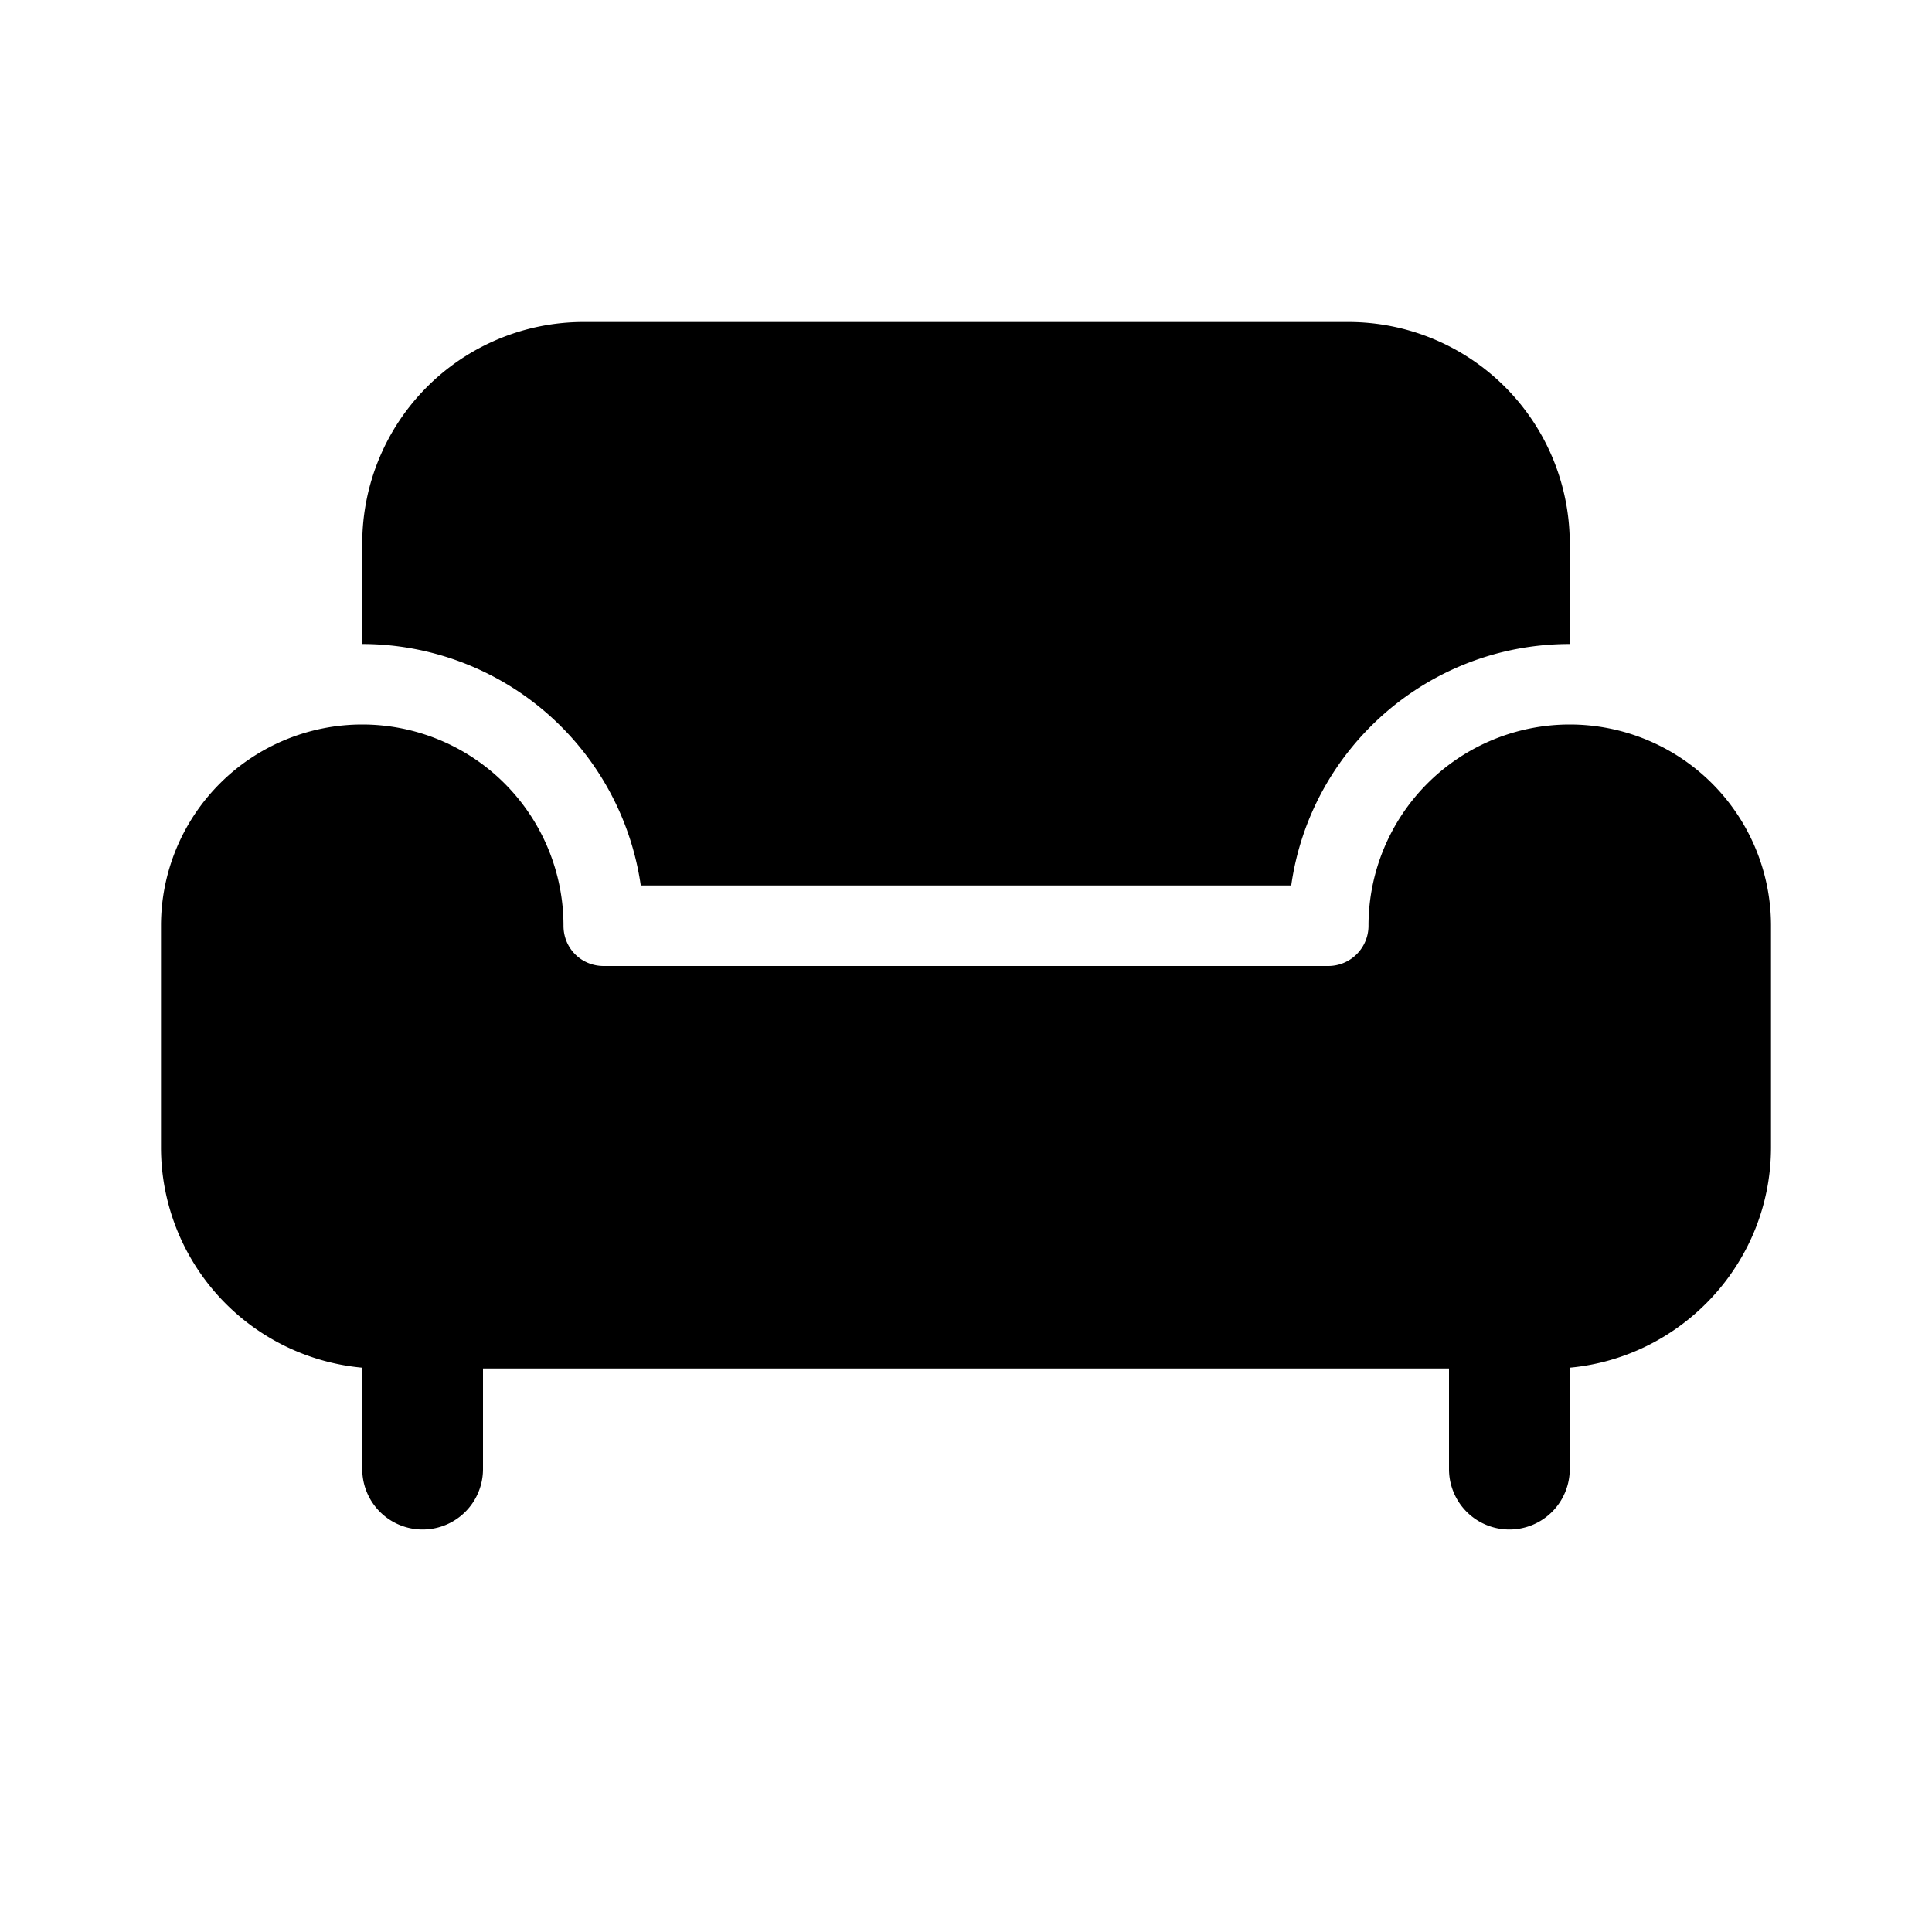
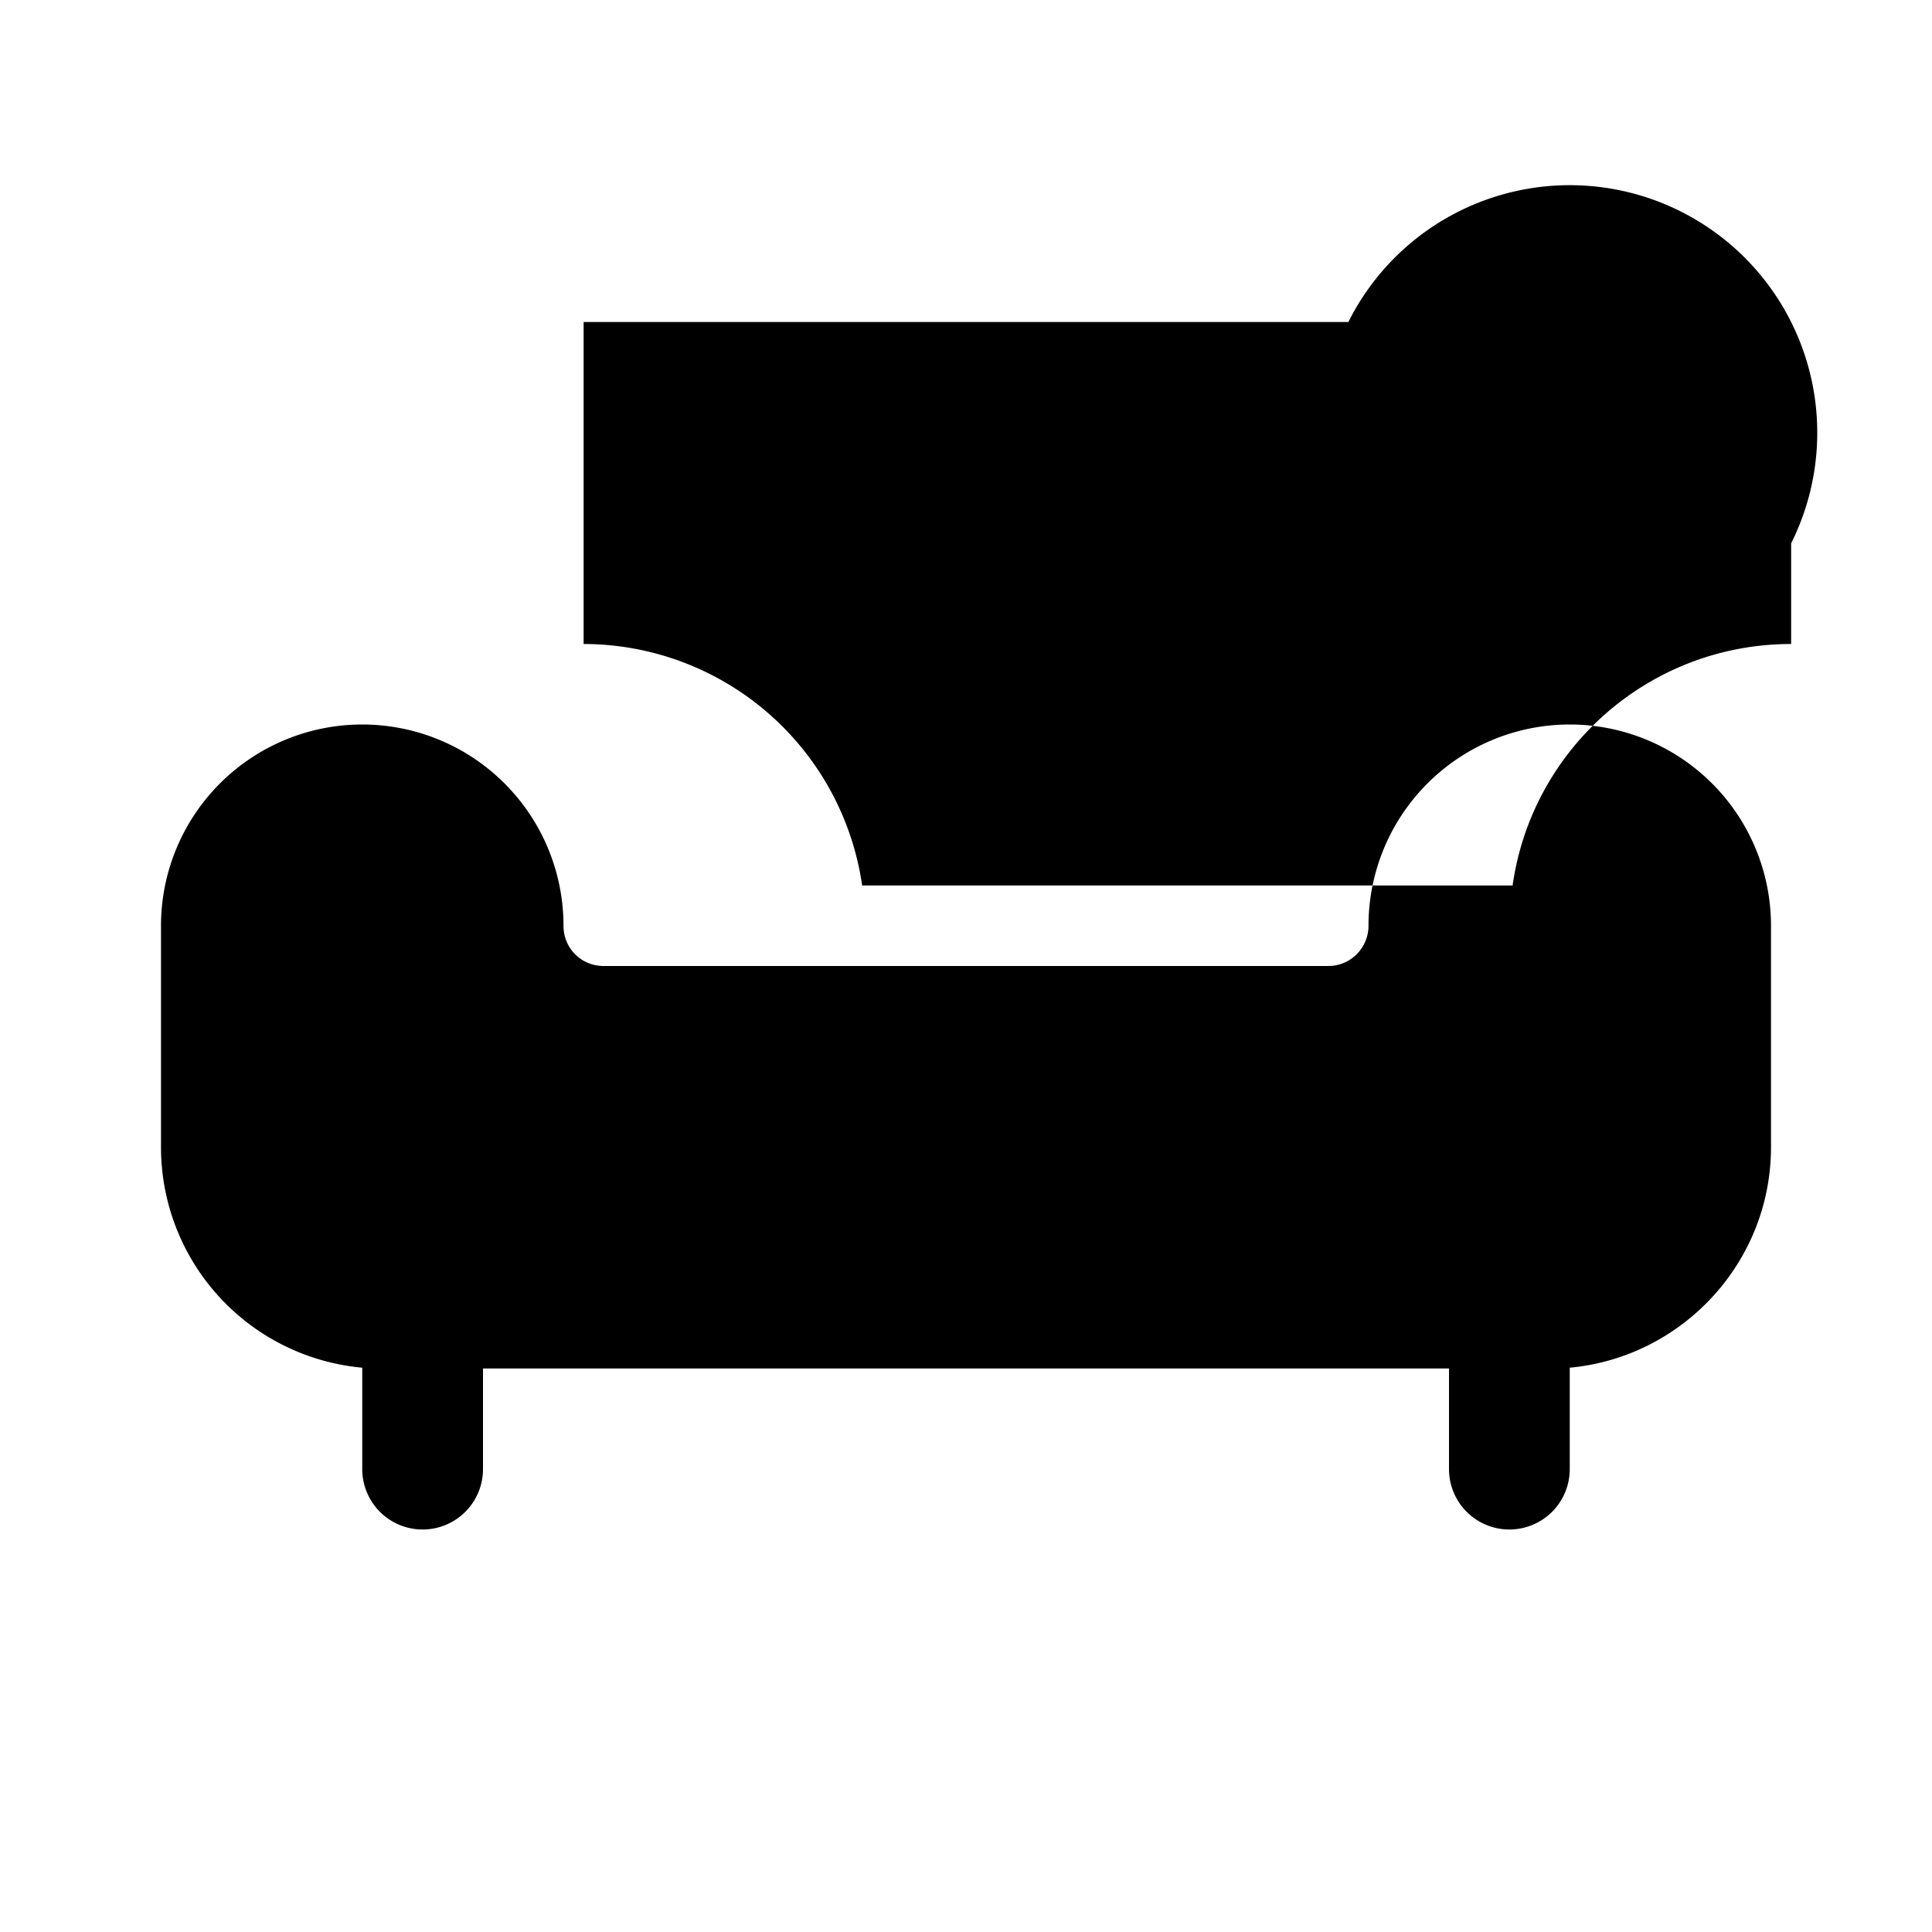
<svg xmlns="http://www.w3.org/2000/svg" width="24" height="24" viewBox="0 0 24 24">
-   <path d="M16.75 4h-9.5A2.75 2.75 0 0 0 4.5 6.75V8a3.5 3.5 0 0 1 3.46 3h8.08c.24-1.7 1.7-3 3.46-3V6.75A2.75 2.75 0 0 0 16.75 4Zm.25 7.5a2.5 2.5 0 0 1 5 0v2.75c0 1.43-1.1 2.61-2.5 2.74v1.26a.75.75 0 0 1-1.5 0V17H6v1.25a.75.75 0 0 1-1.5 0v-1.26A2.75 2.75 0 0 1 2 14.25V11.5a2.5 2.5 0 0 1 5 0c0 .28.22.5.5.5h9a.5.5 0 0 0 .5-.5Z" />
+   <path d="M16.75 4h-9.5V8a3.5 3.5 0 0 1 3.46 3h8.08c.24-1.7 1.7-3 3.46-3V6.75A2.75 2.75 0 0 0 16.75 4Zm.25 7.5a2.5 2.5 0 0 1 5 0v2.75c0 1.43-1.1 2.61-2.5 2.74v1.26a.75.75 0 0 1-1.5 0V17H6v1.25a.75.75 0 0 1-1.5 0v-1.26A2.75 2.75 0 0 1 2 14.25V11.5a2.5 2.5 0 0 1 5 0c0 .28.22.5.5.5h9a.5.5 0 0 0 .5-.5Z" />
</svg>